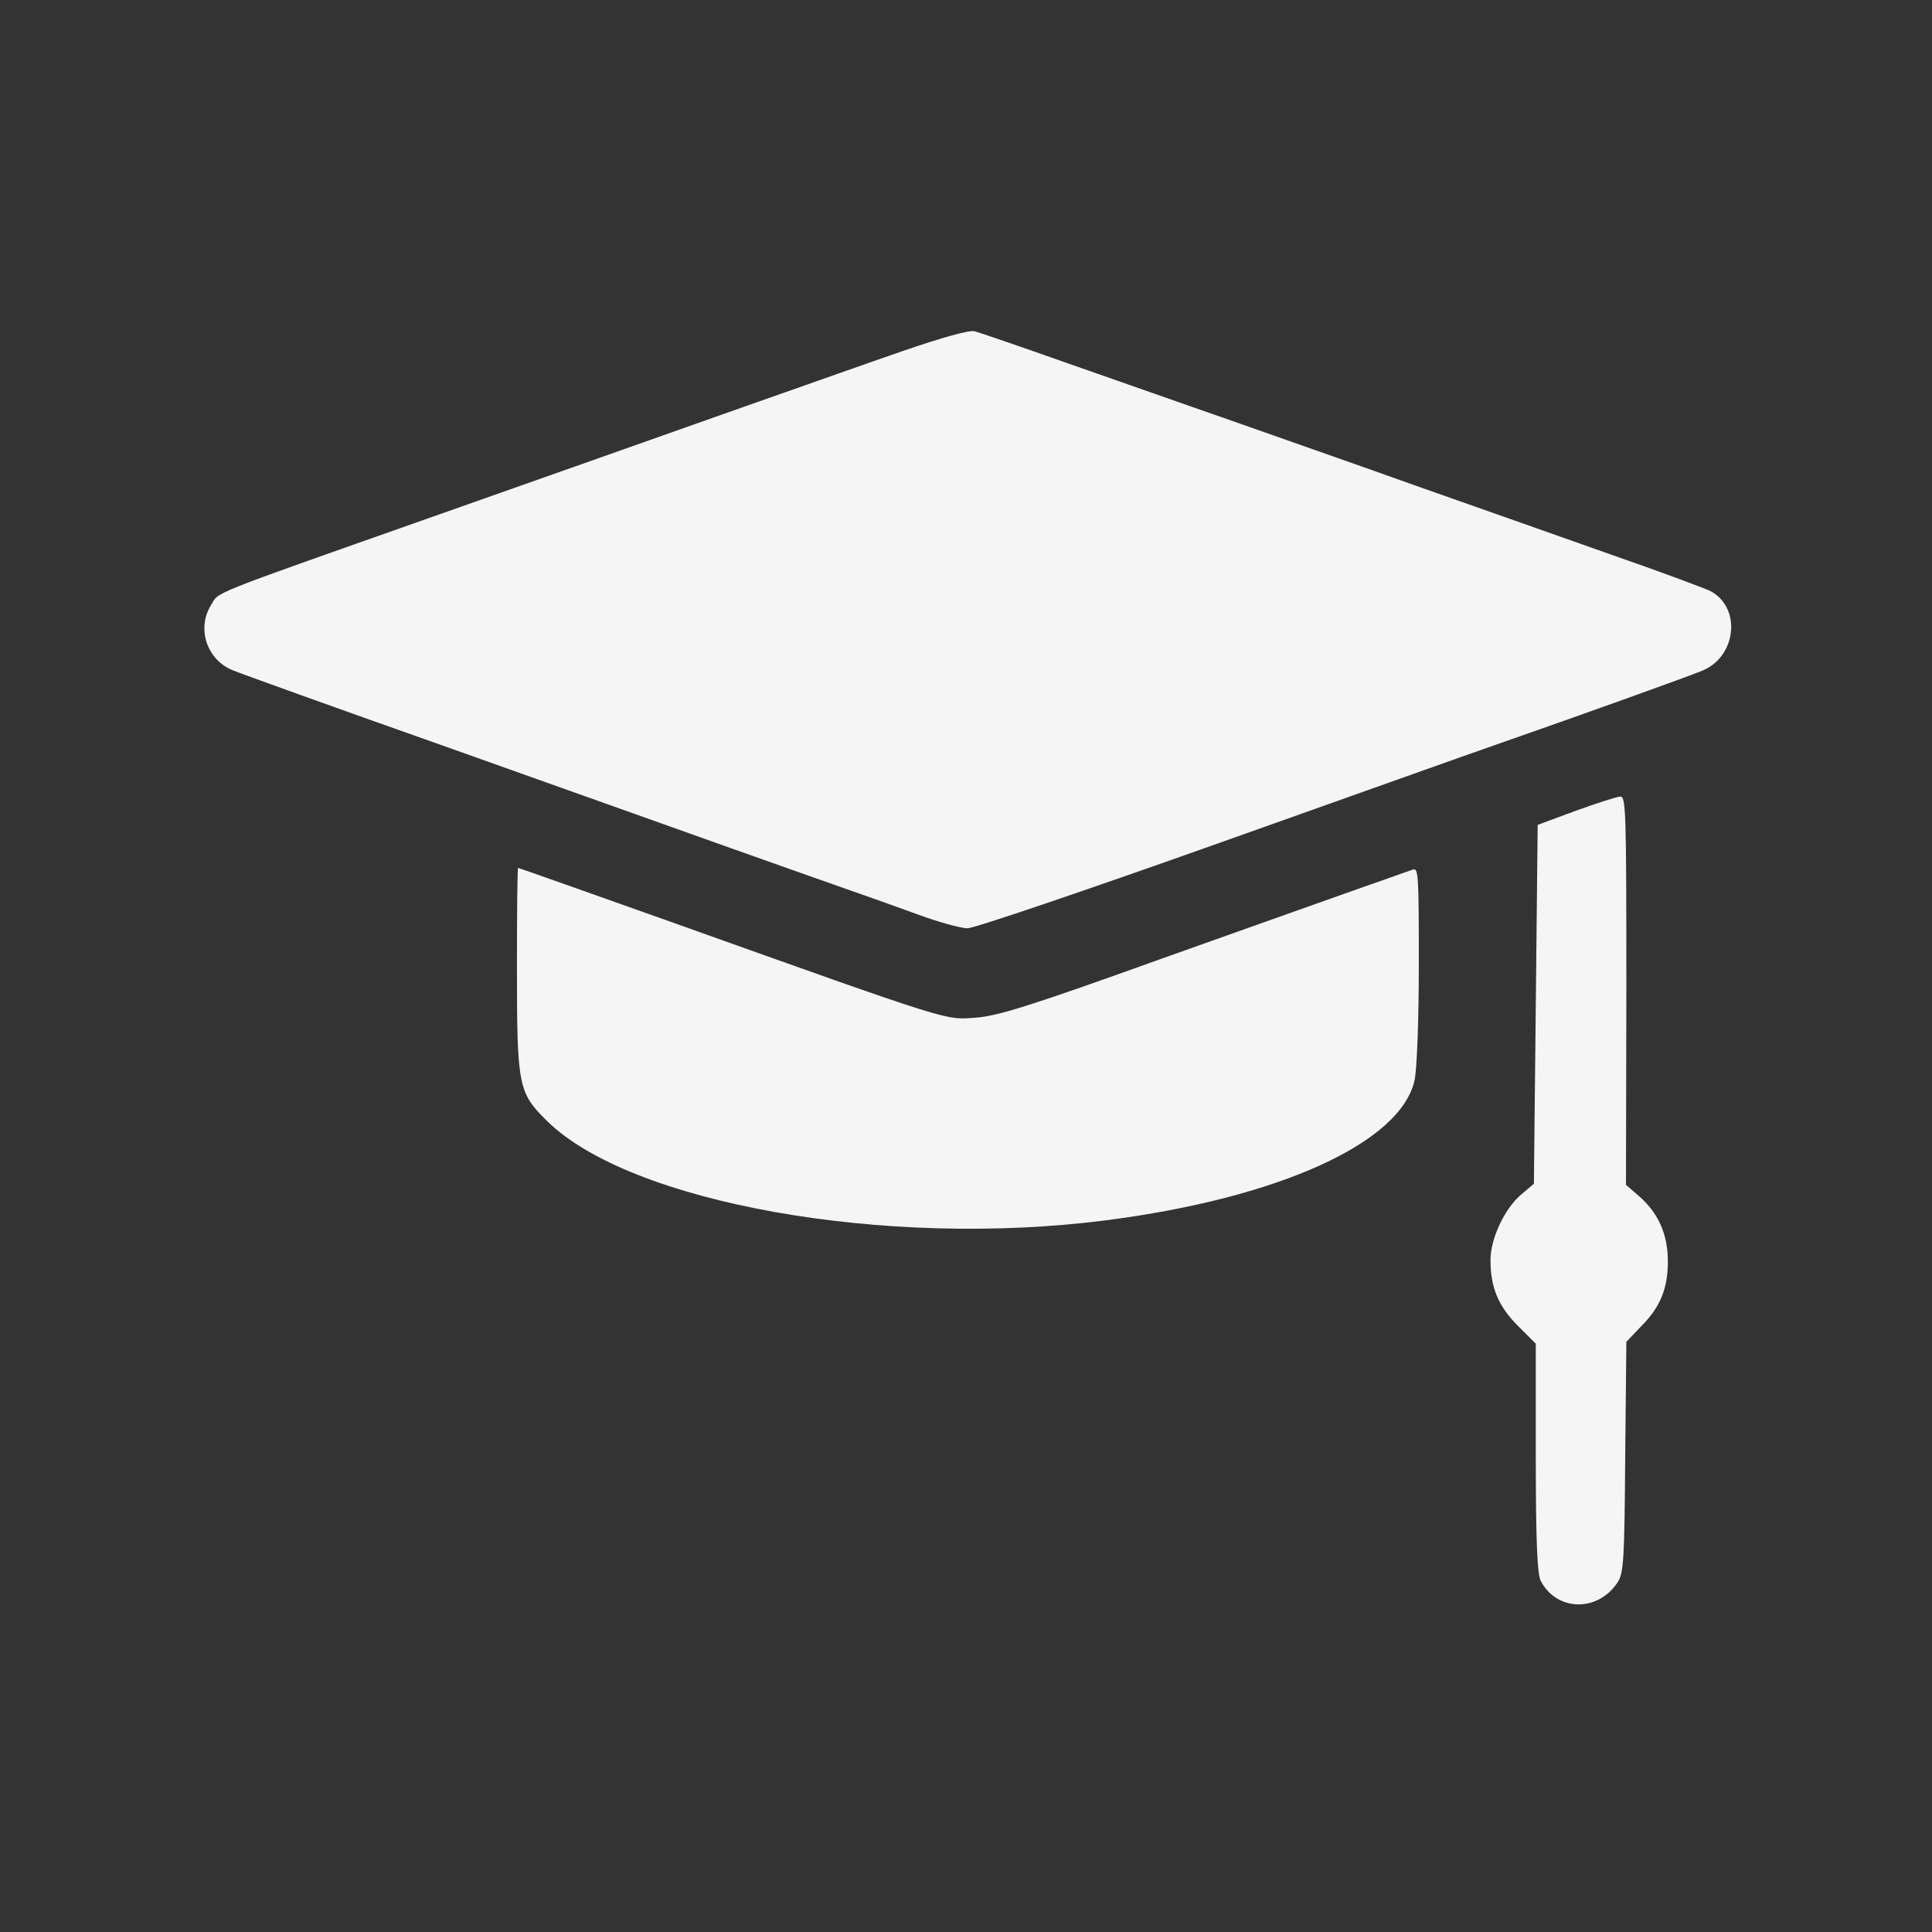
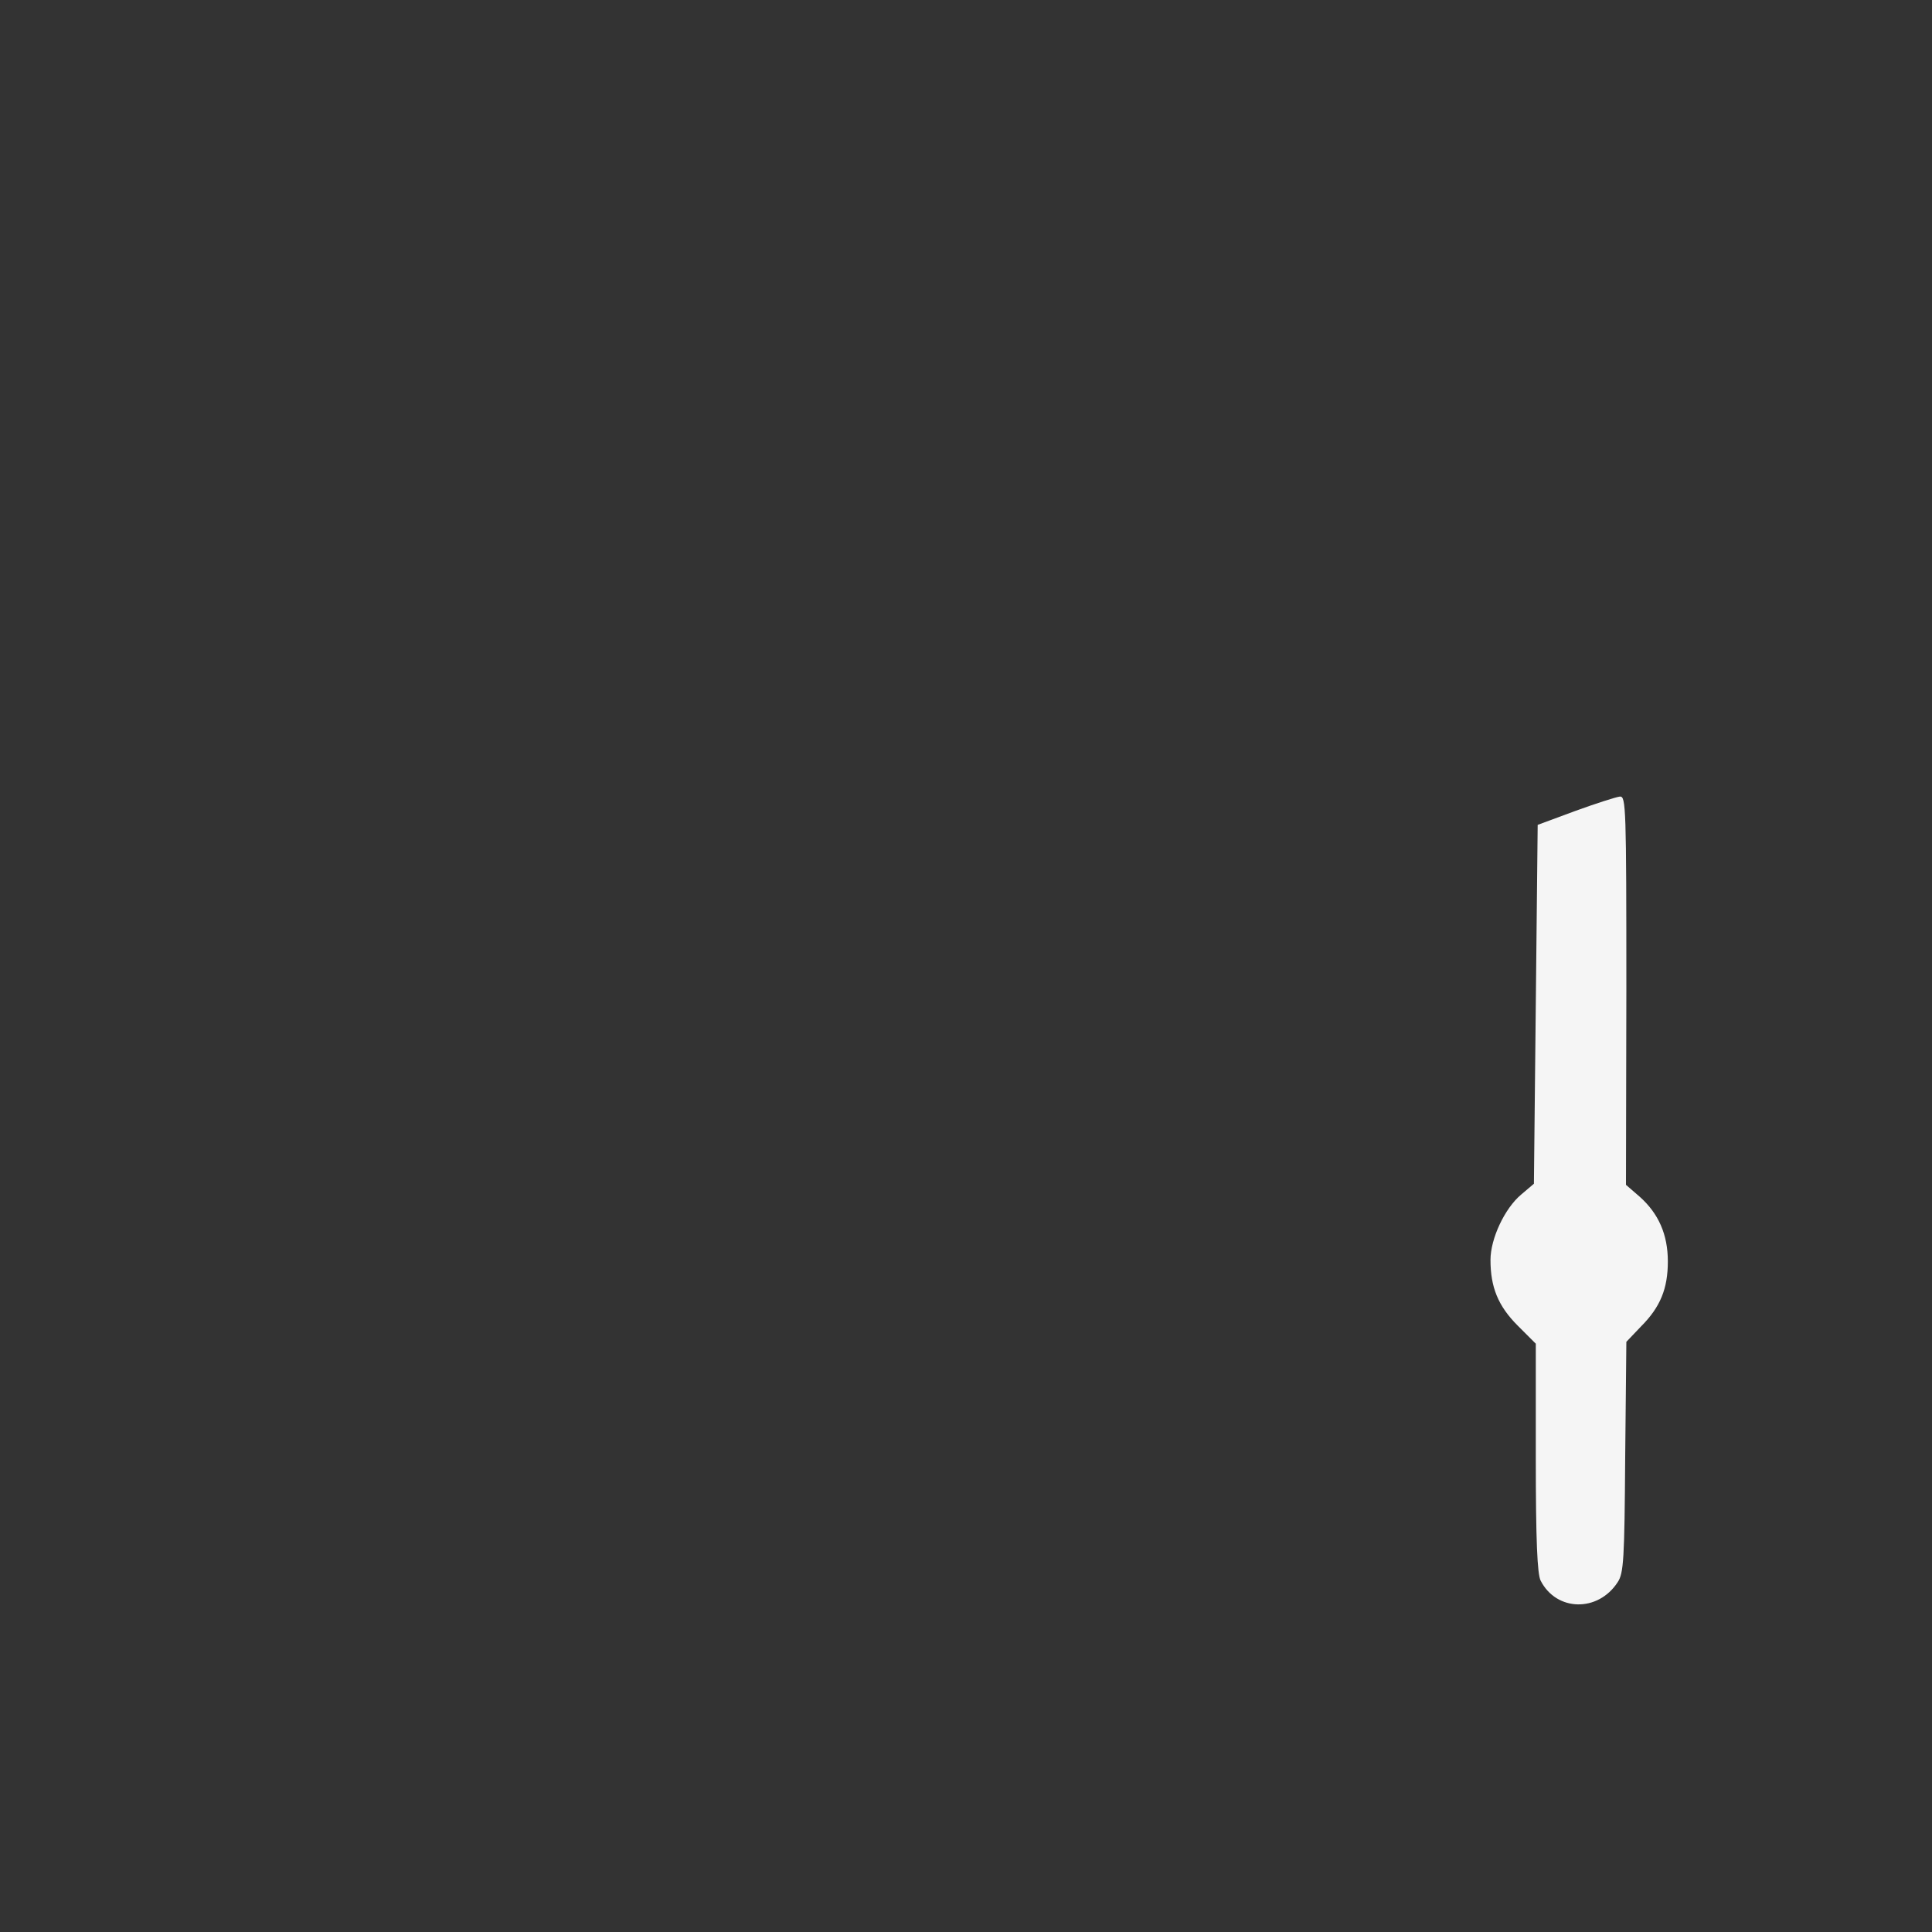
<svg xmlns="http://www.w3.org/2000/svg" width="40" height="40" viewBox="0 0 40 40" fill="none">
  <rect x="0" y="0" width="40" height="40" fill="#333333" stroke="none" />
  <g id="Cursos-icone 1">
    <g id="Group">
-       <path id="Vector" d="M18.695 7.266C17.969 7.516 16.297 8.109 14.961 8.578C13.633 9.047 10.922 10.008 8.945 10.703C4.203 12.375 4.547 12.242 4.367 12.531C4.07 13.016 4.281 13.656 4.813 13.875C4.961 13.938 6.977 14.664 9.281 15.477C11.586 16.297 14.219 17.234 15.117 17.555C16.023 17.875 17.094 18.258 17.5 18.398C17.906 18.539 18.586 18.781 19.016 18.938C19.438 19.094 19.898 19.219 20.031 19.219C20.172 19.219 22.516 18.422 25.242 17.453C27.969 16.484 30.531 15.57 30.938 15.43C32.555 14.867 34.977 14 35.25 13.883C35.961 13.586 36.055 12.57 35.406 12.234C35.289 12.18 34.438 11.859 33.516 11.539C32.594 11.211 30.727 10.555 29.375 10.078C28.023 9.594 26.227 8.969 25.391 8.672C24.555 8.383 23.078 7.859 22.109 7.523C21.141 7.18 20.273 6.883 20.18 6.859C20.07 6.828 19.492 6.992 18.695 7.266Z" fill="#F5F5F5" />
      <path id="Vector_2" d="M32.617 16.789L31.836 17.078L31.797 20.797L31.758 24.508L31.492 24.734C31.156 25.016 30.859 25.641 30.859 26.086C30.859 26.648 31.016 27.039 31.422 27.445L31.797 27.82V30.18C31.797 31.898 31.828 32.594 31.898 32.727C32.227 33.367 33.086 33.383 33.492 32.758C33.617 32.57 33.633 32.289 33.648 30.164L33.672 27.781L33.977 27.461C34.375 27.062 34.531 26.68 34.531 26.117C34.531 25.555 34.336 25.125 33.953 24.781L33.664 24.531L33.672 20.508C33.672 16.711 33.664 16.484 33.539 16.492C33.461 16.5 33.047 16.633 32.617 16.789Z" fill="#F5F5F5" />
-       <path id="Vector_3" d="M10.703 20.008C10.703 22.484 10.727 22.617 11.32 23.203C13.039 24.906 18.32 25.852 22.891 25.266C26.484 24.805 29.008 23.656 29.289 22.359C29.336 22.109 29.375 21.133 29.375 19.945C29.375 18.078 29.367 17.953 29.242 18.008C29.164 18.031 28.719 18.195 28.242 18.359C27.773 18.523 25.891 19.195 24.062 19.844C21.328 20.828 20.648 21.039 20.195 21.07C19.562 21.117 19.758 21.18 13.953 19.109C12.195 18.484 10.742 17.969 10.727 17.969C10.711 17.969 10.703 18.883 10.703 20.008Z" fill="#F5F5F5" />
    </g>
  </g>
</svg>